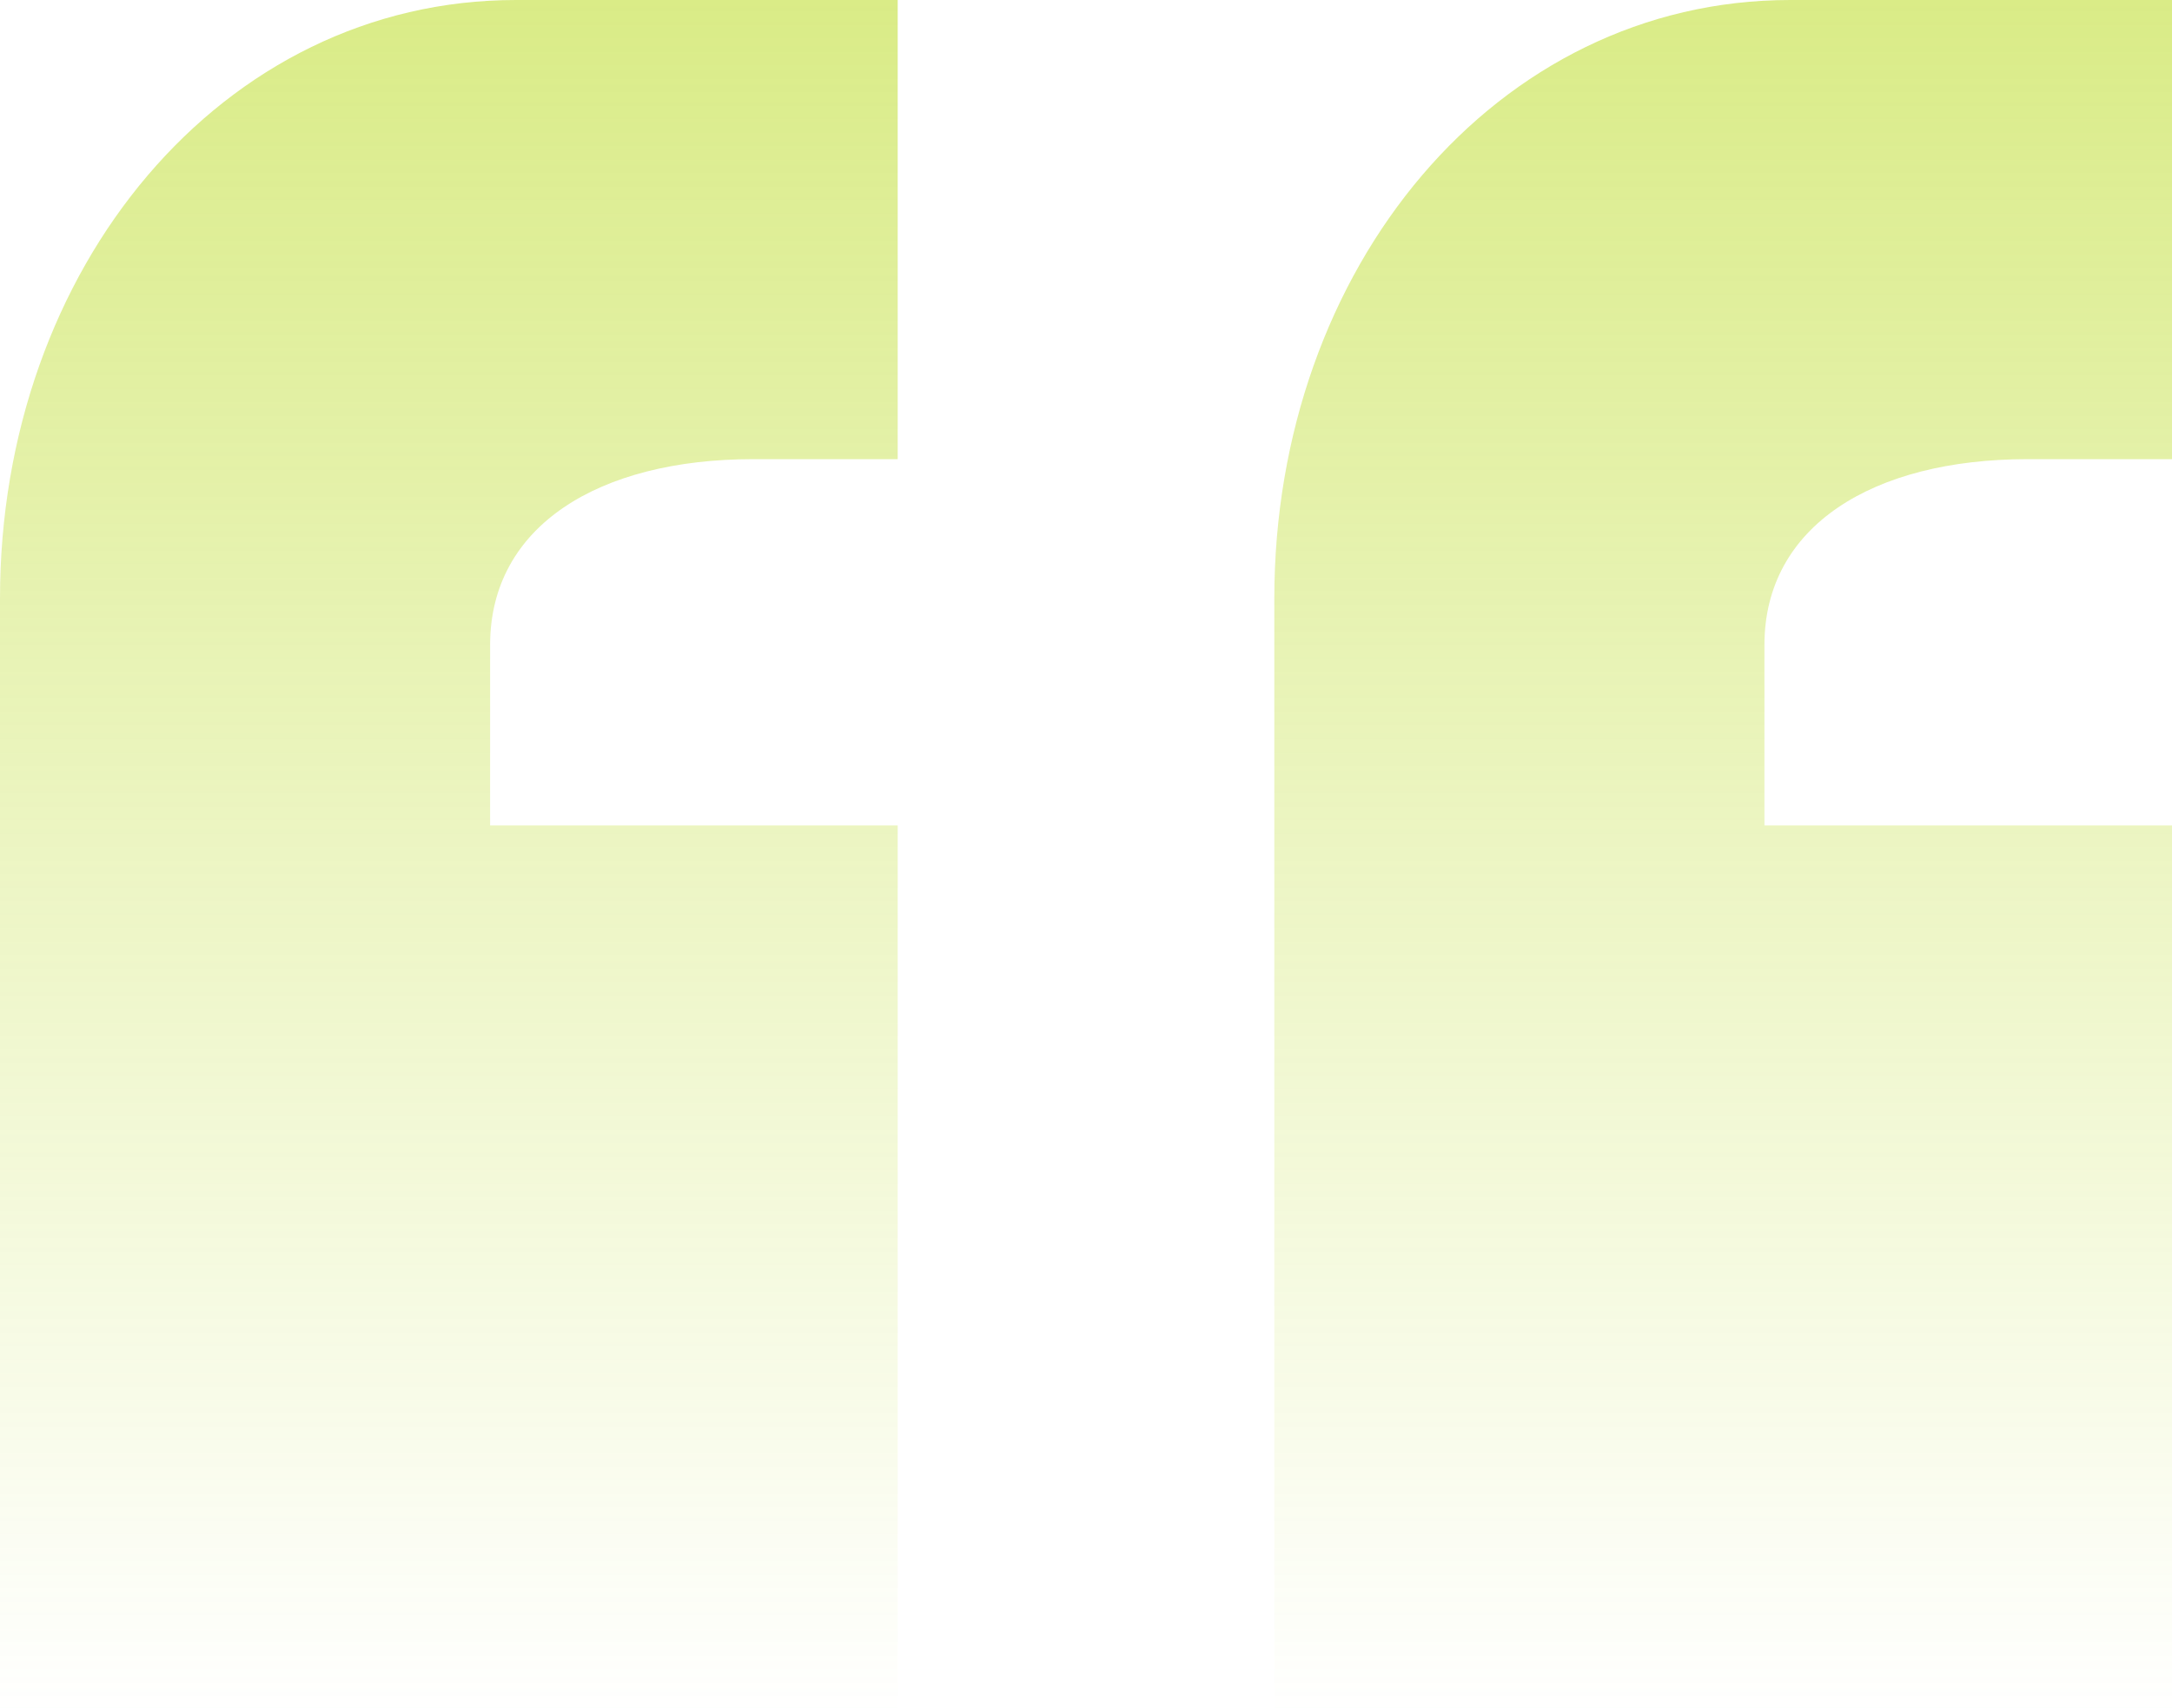
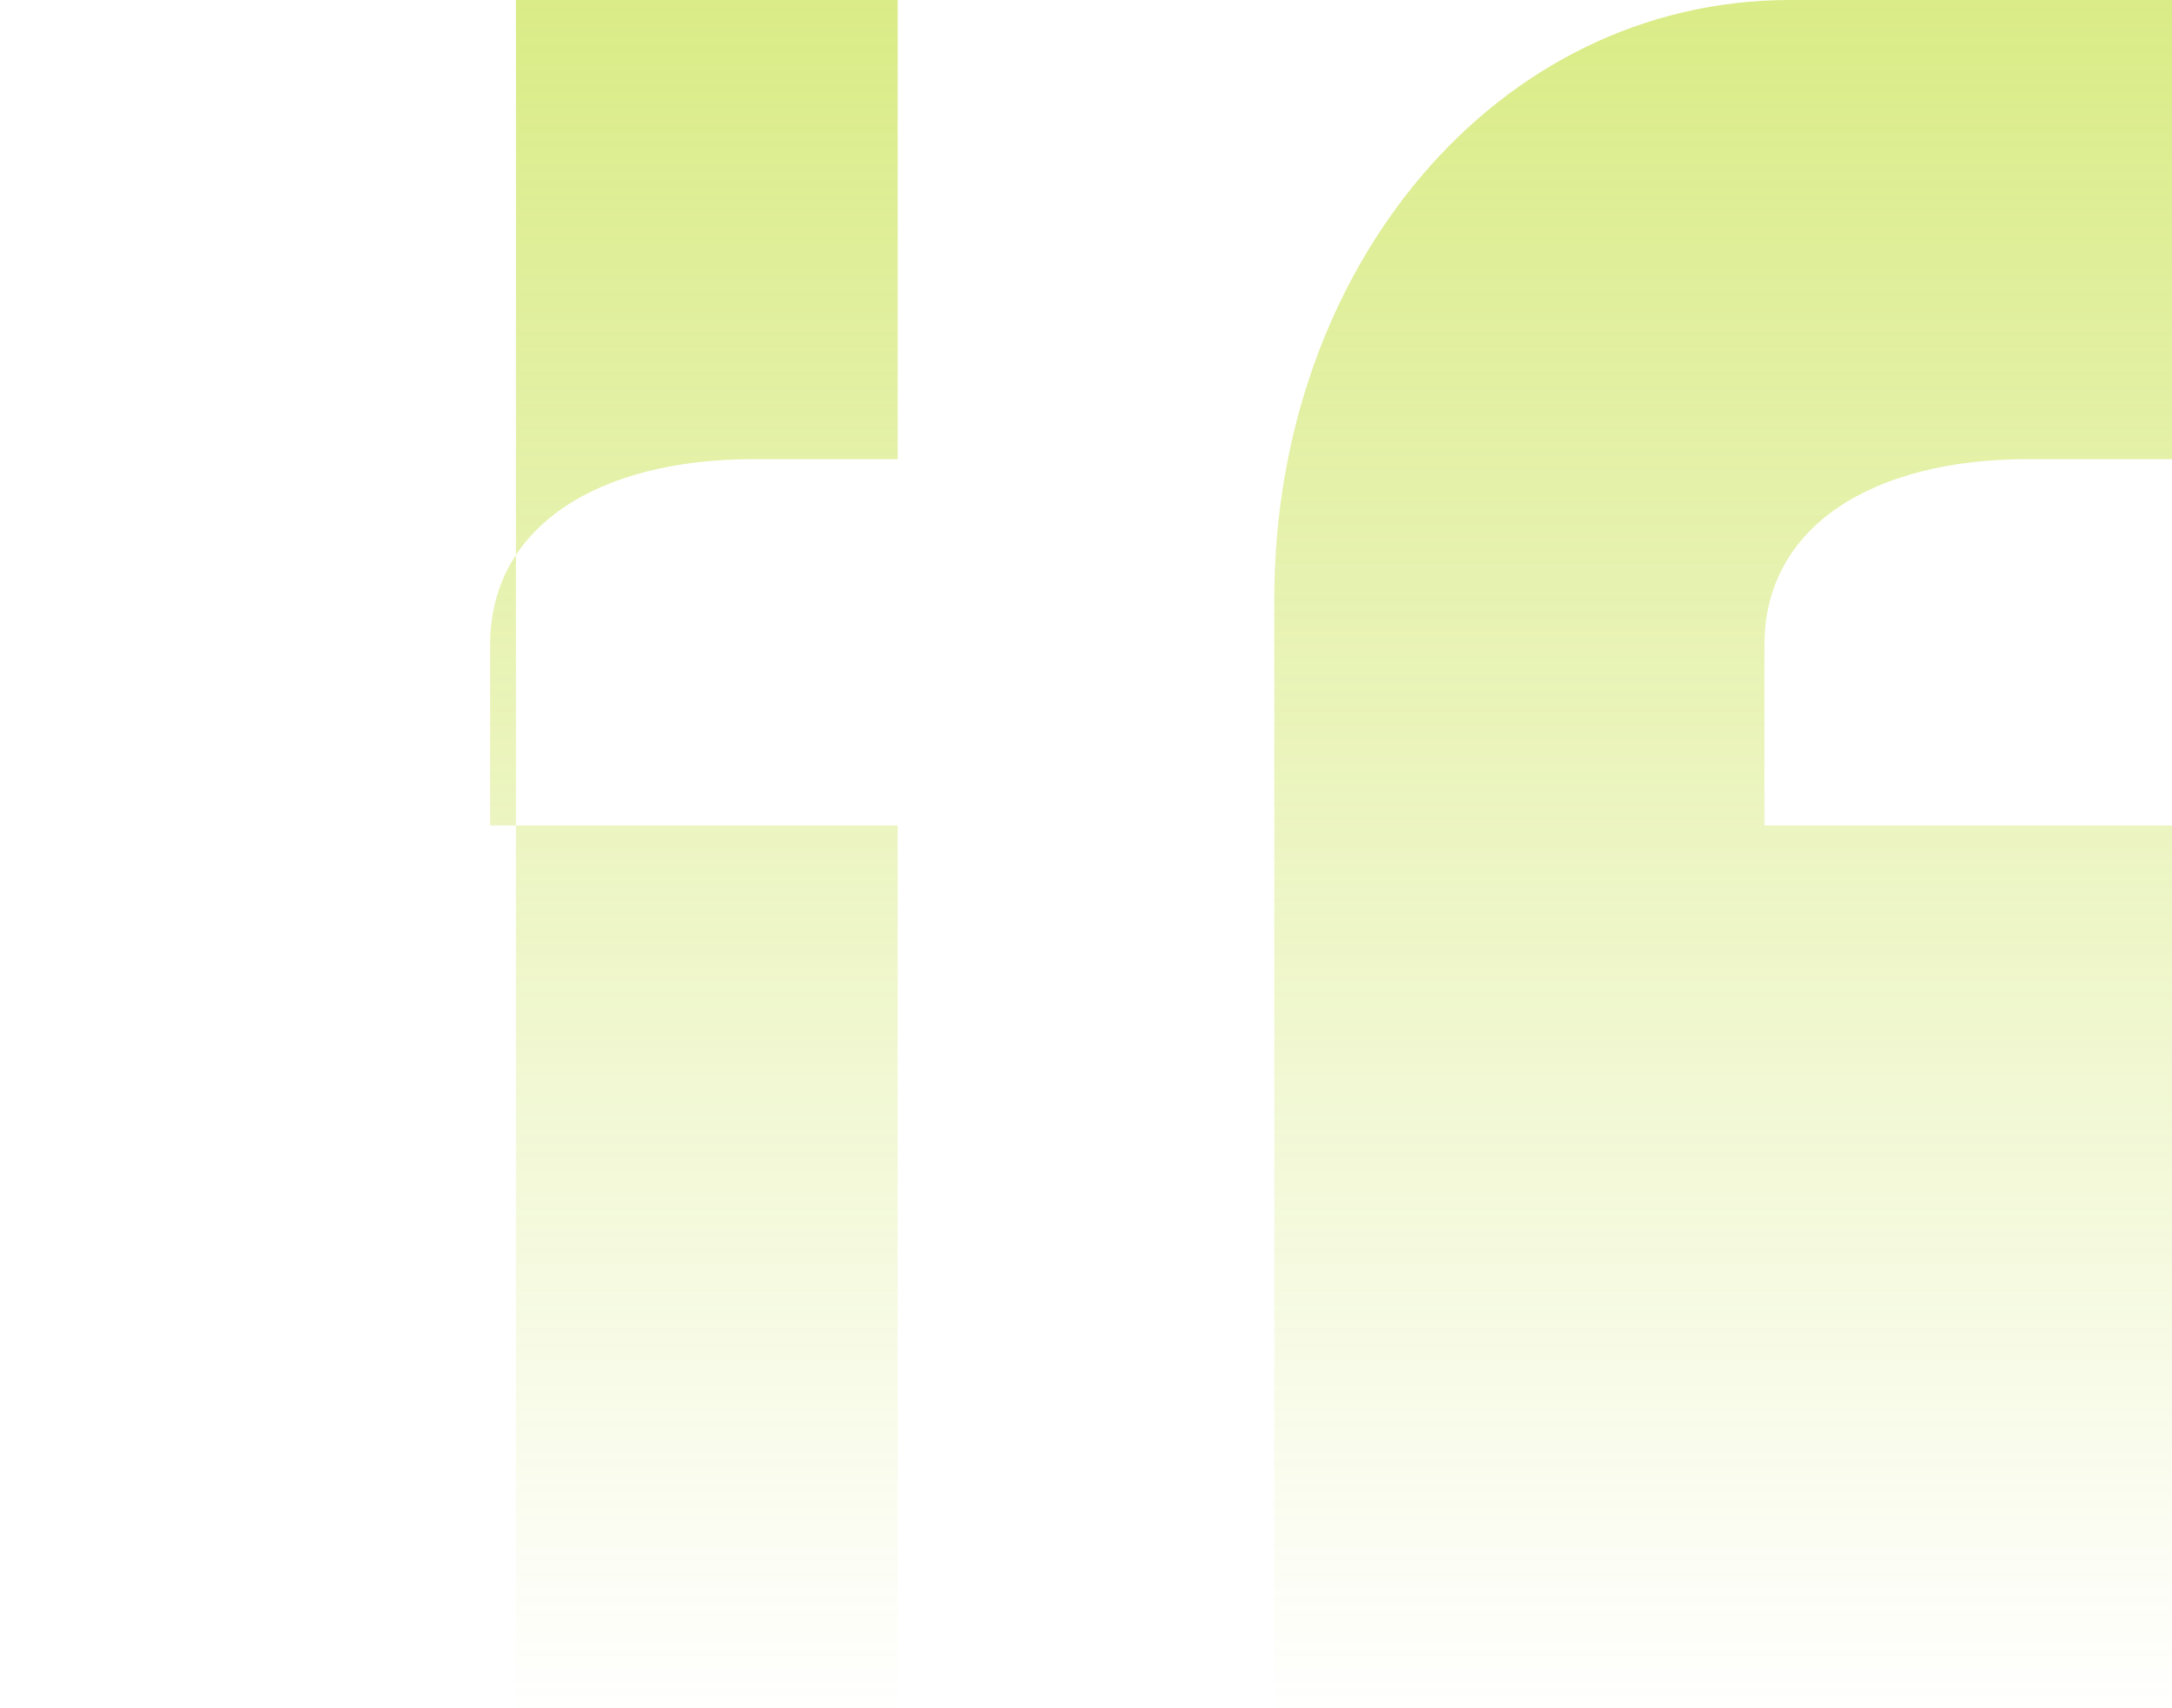
<svg xmlns="http://www.w3.org/2000/svg" width="152.628" height="120" viewBox="0 0 152.628 120">
  <defs>
    <linearGradient id="linear-gradient" x1="0.5" x2="0.5" y2="1" gradientUnits="objectBoundingBox">
      <stop offset="0" stop-color="#b4d80f" stop-opacity="0.502" />
      <stop offset="1" stop-color="#b4d80f" stop-opacity="0" />
    </linearGradient>
  </defs>
-   <path id="quotation_marks" data-name="quotation marks" d="M49.61,72.64V10.646H20.969V-2.043c0-8.338,7.613-13.051,18.489-13.051H49.61V-47.36H22.782c-20.665,0-36.254,18.852-36.254,42.054V72.64Zm89.547,0V10.646h-28.64V-2.043c0-8.338,7.613-13.051,18.489-13.051h10.151V-47.36H112.329c-20.665,0-36.254,18.852-36.254,42.054V72.64Z" transform="translate(13.472 47.36)" fill="url(#linear-gradient)" />
+   <path id="quotation_marks" data-name="quotation marks" d="M49.61,72.64V10.646H20.969V-2.043c0-8.338,7.613-13.051,18.489-13.051H49.61V-47.36H22.782V72.64Zm89.547,0V10.646h-28.64V-2.043c0-8.338,7.613-13.051,18.489-13.051h10.151V-47.36H112.329c-20.665,0-36.254,18.852-36.254,42.054V72.64Z" transform="translate(13.472 47.36)" fill="url(#linear-gradient)" />
</svg>